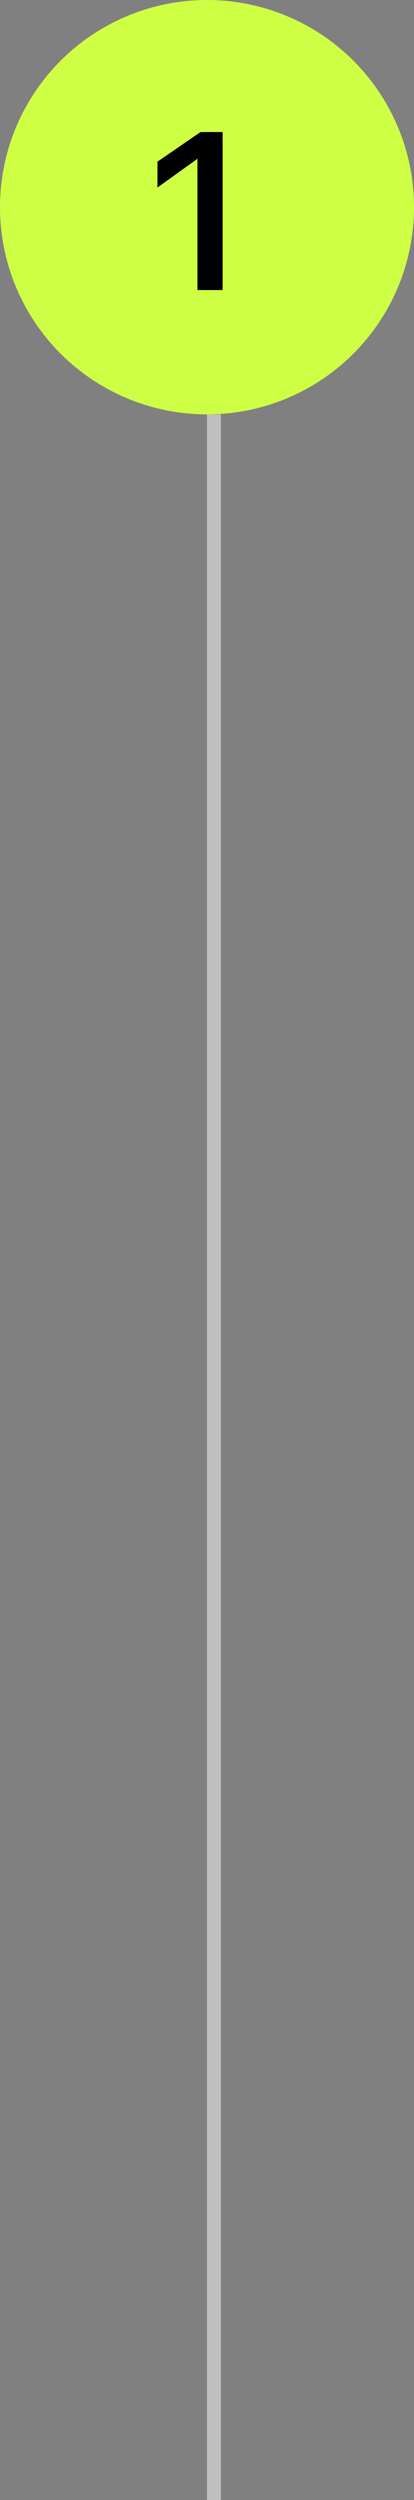
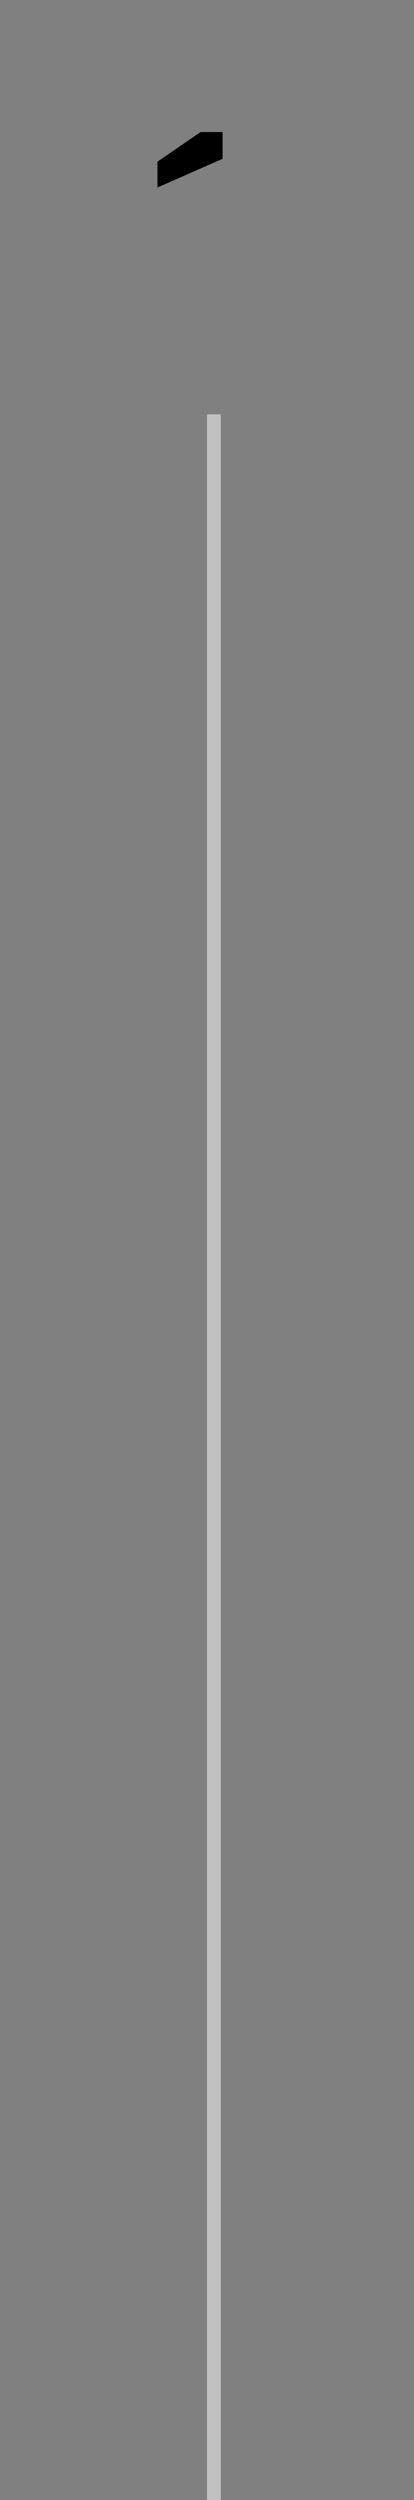
<svg xmlns="http://www.w3.org/2000/svg" width="30" height="181" viewBox="0 0 30 181" fill="none">
  <rect x="0" y="0" width="30" height="181" fill="#808080" stroke="none" />
-   <circle cx="15" cy="15" r="15" fill="#CFFF45" />
-   <path d="M14.531 9.56H16.131V21H14.307V11.496L11.411 13.576V11.704L14.531 9.56Z" fill="black" />
+   <path d="M14.531 9.56H16.131V21V11.496L11.411 13.576V11.704L14.531 9.56Z" fill="black" />
  <line x1="15.5" y1="30" x2="15.5" y2="181" stroke="white" stroke-opacity="0.5" />
</svg>